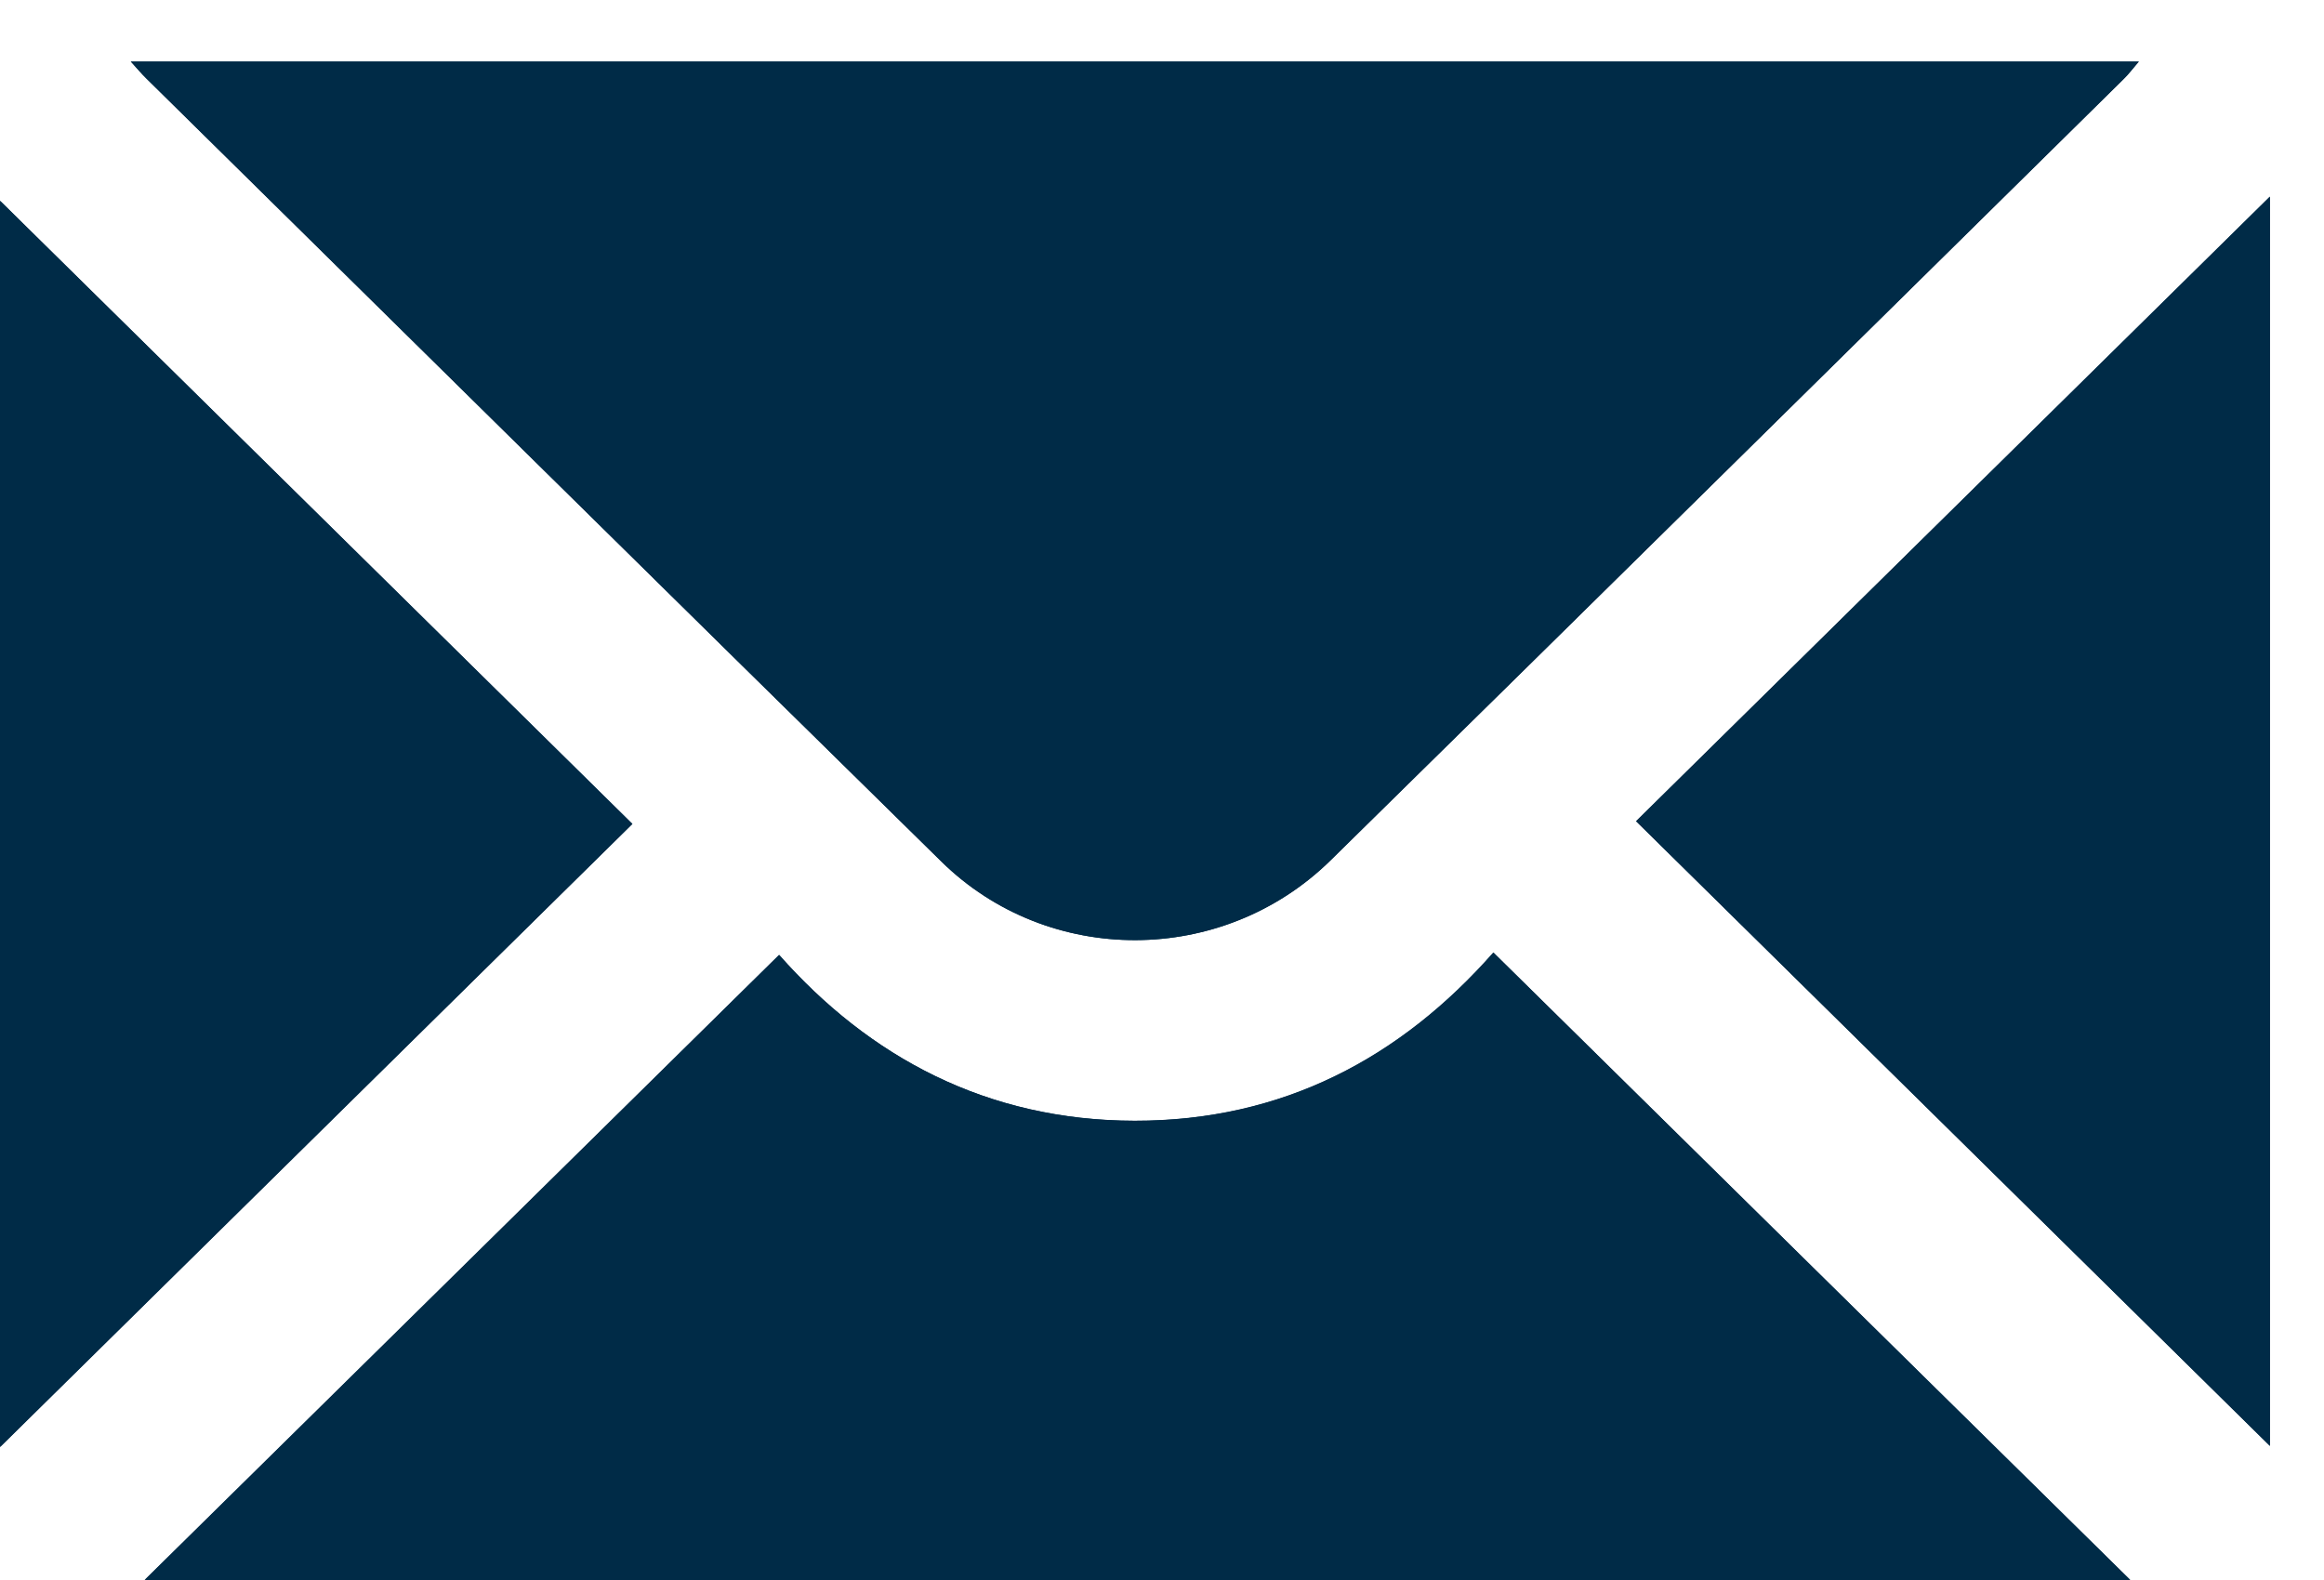
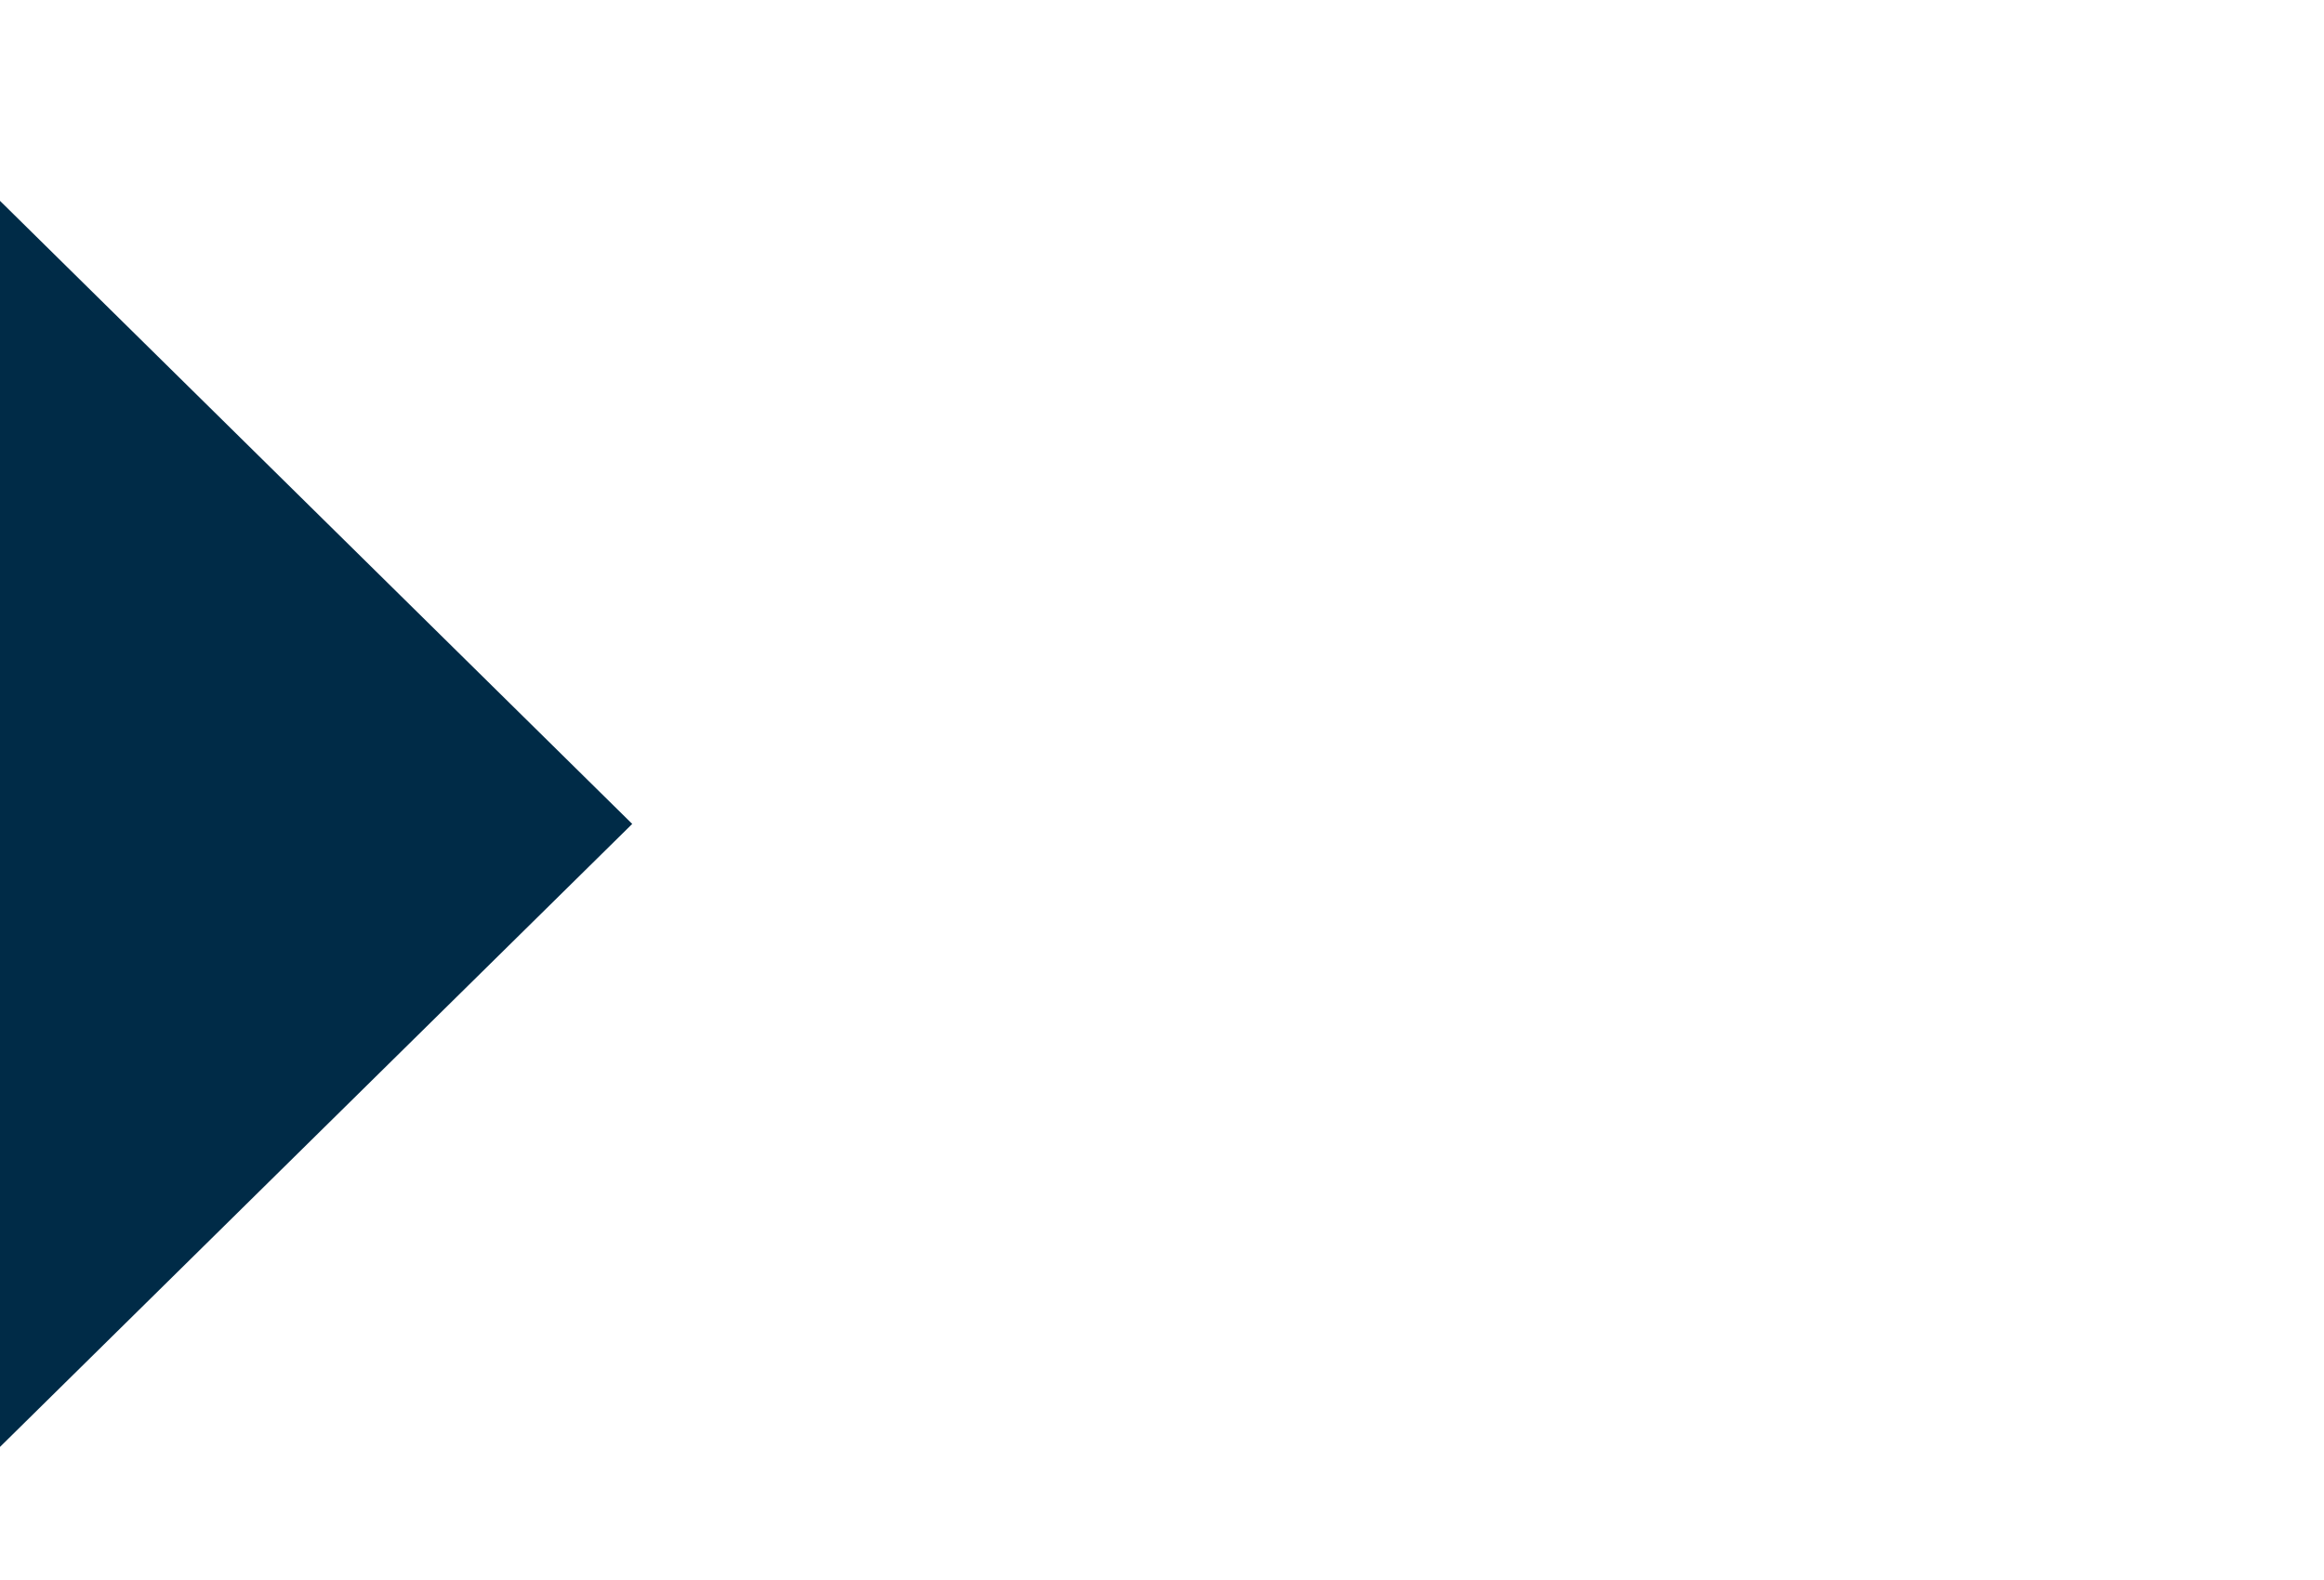
<svg xmlns="http://www.w3.org/2000/svg" width="25" height="17" viewBox="0 0 25 17" fill="none">
  <g id="Group">
-     <path id="Vector" d="M1.408 0.662C1.48 0.741 1.524 0.794 1.573 0.842C4.424 3.651 7.271 6.464 10.127 9.269C11.28 10.403 13.154 10.396 14.314 9.257C17.163 6.458 20.003 3.651 22.848 0.848C22.901 0.796 22.946 0.735 23.009 0.662H1.41H1.408ZM8.383 10.275C6.084 12.542 3.796 14.796 1.558 17H22.916C20.649 14.767 18.365 12.513 16.066 10.25C15.065 11.386 13.797 12.062 12.207 12.06C10.618 12.058 9.352 11.373 8.383 10.275ZM0.002 15.569C2.293 13.312 4.579 11.058 6.804 8.865C4.545 6.638 2.261 4.388 0.002 2.161V15.569ZM24.419 2.117C22.137 4.367 19.851 6.619 17.601 8.837C19.862 11.064 22.146 13.316 24.419 15.558V2.117Z" fill="#002B47" />
-     <path id="Vector_2" d="M1.408 0.662H23.007C22.944 0.735 22.899 0.796 22.846 0.848C20.003 3.651 17.161 6.458 14.312 9.257C13.152 10.396 11.278 10.403 10.125 9.269C7.269 6.464 4.422 3.651 1.571 0.842C1.522 0.794 1.478 0.741 1.406 0.662H1.408Z" fill="#002B47" />
-     <path id="Vector_3" d="M8.38 10.274C9.349 11.371 10.613 12.056 12.205 12.058C13.797 12.06 15.063 11.384 16.064 10.248C18.36 12.513 20.646 14.765 22.914 16.998H1.556C3.793 14.794 6.079 12.54 8.38 10.274Z" fill="#002B47" />
    <path id="Vector_4" d="M0 15.566V2.161C2.259 4.388 4.543 6.638 6.801 8.865C4.574 11.058 2.29 13.312 0 15.568V15.566Z" fill="#002B47" />
-     <path id="Vector_5" d="M24.417 2.117V15.556C22.143 13.316 19.859 11.064 17.599 8.835C19.849 6.617 22.135 4.365 24.417 2.115V2.117Z" fill="#002B47" />
  </g>
</svg>